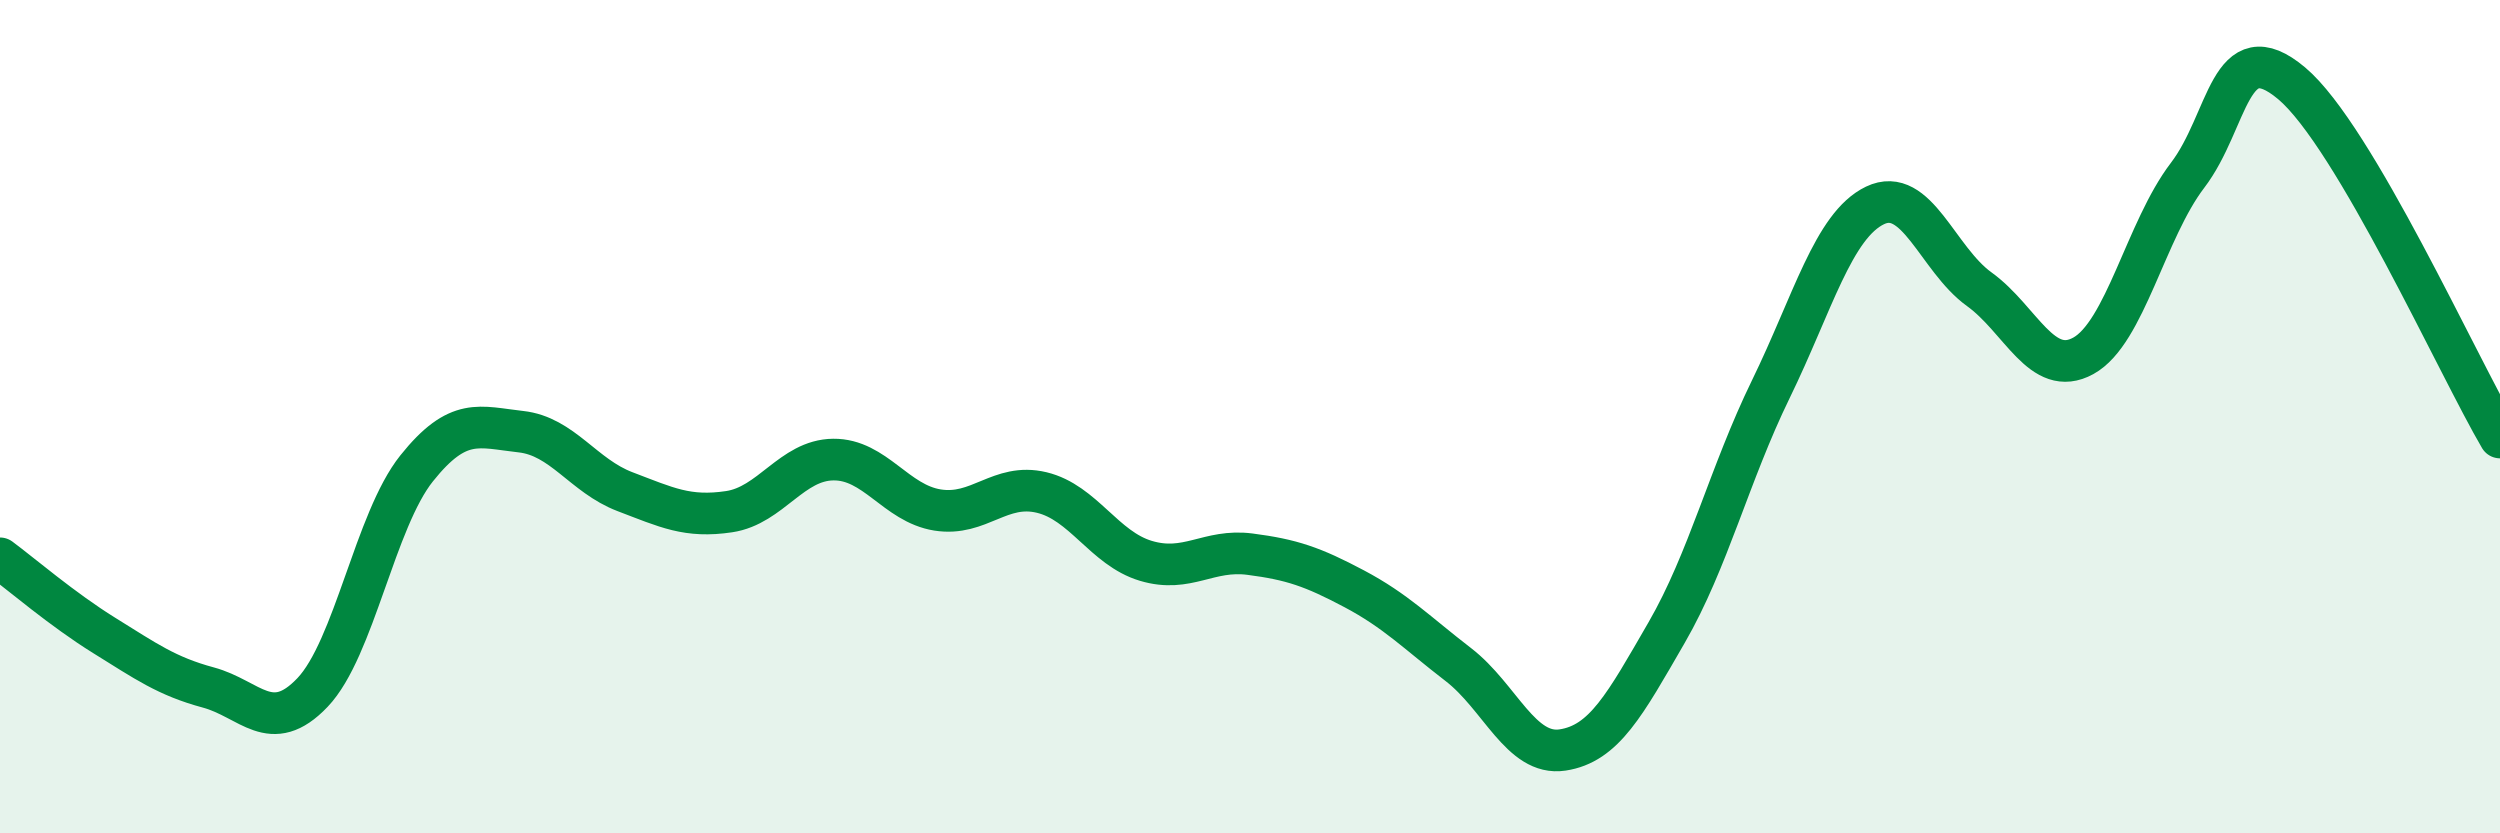
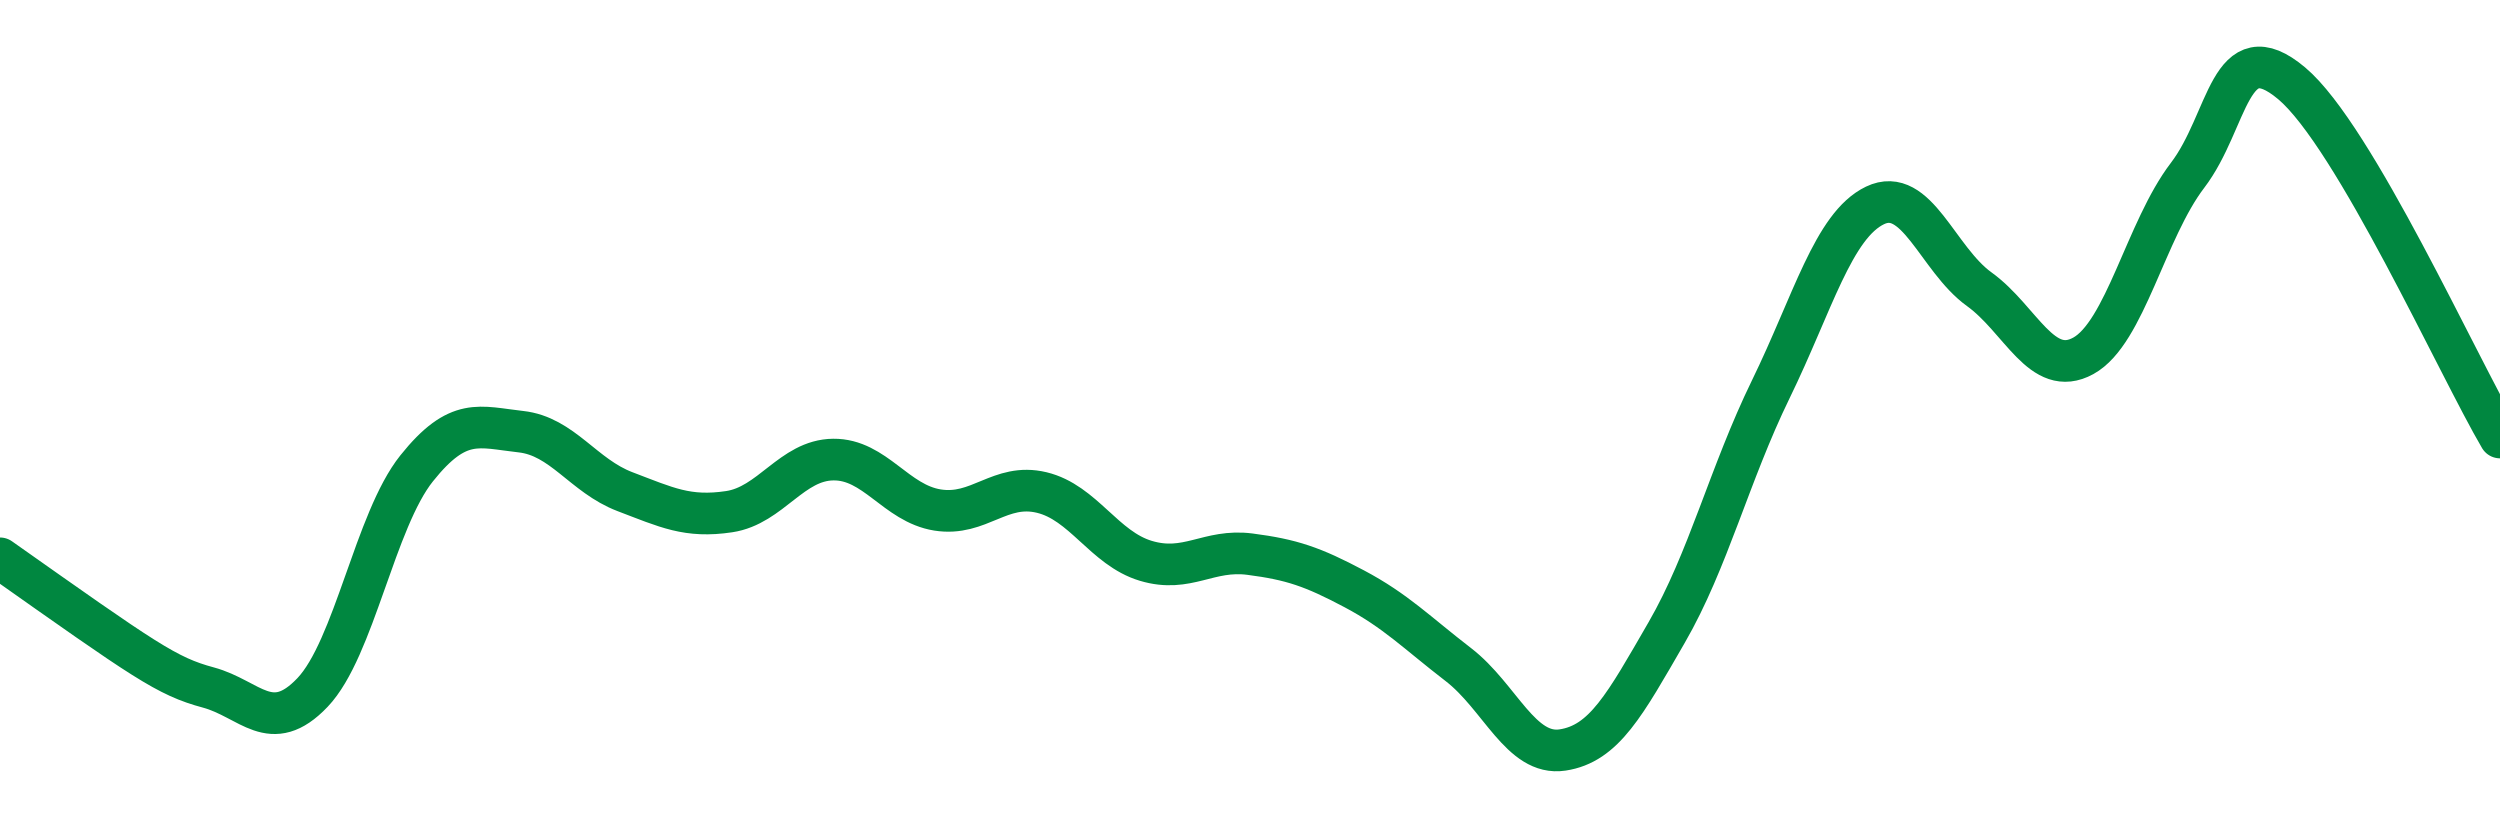
<svg xmlns="http://www.w3.org/2000/svg" width="60" height="20" viewBox="0 0 60 20">
-   <path d="M 0,13.4 C 0.5,13.77 1.5,14.63 2.5,15.25 C 3.5,15.87 4,16.23 5,16.5 C 6,16.77 6.5,17.67 7.5,16.62 C 8.5,15.57 9,12.49 10,11.24 C 11,9.99 11.5,10.25 12.5,10.36 C 13.5,10.47 14,11.42 15,11.8 C 16,12.18 16.5,12.43 17.5,12.28 C 18.5,12.13 19,11.04 20,11.03 C 21,11.02 21.5,12.08 22.5,12.24 C 23.5,12.4 24,11.58 25,11.82 C 26,12.06 26.5,13.16 27.5,13.46 C 28.5,13.76 29,13.17 30,13.3 C 31,13.43 31.5,13.6 32.5,14.13 C 33.5,14.66 34,15.18 35,15.95 C 36,16.72 36.5,18.15 37.5,18 C 38.5,17.85 39,16.91 40,15.18 C 41,13.45 41.5,11.39 42.5,9.34 C 43.5,7.29 44,5.41 45,4.93 C 46,4.45 46.5,6.22 47.5,6.94 C 48.5,7.66 49,9.09 50,8.54 C 51,7.99 51.5,5.52 52.5,4.21 C 53.5,2.9 53.5,0.74 55,2 C 56.5,3.26 59,8.8 60,10.5L60 20L0 20Z" fill="#008740" opacity="0.1" stroke-linecap="round" stroke-linejoin="round" />
-   <path d="M 0,13.4 C 0.5,13.77 1.5,14.63 2.5,15.25 C 3.5,15.87 4,16.23 5,16.5 C 6,16.77 6.5,17.67 7.5,16.62 C 8.5,15.57 9,12.49 10,11.24 C 11,9.99 11.5,10.25 12.5,10.36 C 13.5,10.47 14,11.42 15,11.8 C 16,12.18 16.5,12.43 17.5,12.28 C 18.5,12.13 19,11.04 20,11.03 C 21,11.02 21.5,12.08 22.5,12.24 C 23.5,12.4 24,11.58 25,11.82 C 26,12.06 26.5,13.16 27.5,13.46 C 28.5,13.76 29,13.17 30,13.3 C 31,13.43 31.5,13.6 32.5,14.13 C 33.5,14.66 34,15.18 35,15.95 C 36,16.72 36.5,18.15 37.5,18 C 38.5,17.85 39,16.91 40,15.18 C 41,13.45 41.5,11.39 42.5,9.34 C 43.5,7.29 44,5.41 45,4.93 C 46,4.45 46.5,6.22 47.5,6.94 C 48.5,7.66 49,9.09 50,8.54 C 51,7.99 51.5,5.52 52.5,4.21 C 53.5,2.9 53.5,0.74 55,2 C 56.5,3.26 59,8.8 60,10.5" stroke="#008740" stroke-width="1" fill="none" stroke-linecap="round" stroke-linejoin="round" />
+   <path d="M 0,13.4 C 3.5,15.87 4,16.23 5,16.5 C 6,16.77 6.5,17.67 7.5,16.62 C 8.5,15.57 9,12.49 10,11.24 C 11,9.99 11.5,10.25 12.5,10.36 C 13.5,10.47 14,11.42 15,11.8 C 16,12.18 16.5,12.43 17.5,12.28 C 18.5,12.13 19,11.04 20,11.03 C 21,11.02 21.5,12.08 22.5,12.24 C 23.5,12.4 24,11.58 25,11.82 C 26,12.06 26.5,13.16 27.5,13.46 C 28.5,13.76 29,13.17 30,13.3 C 31,13.43 31.5,13.6 32.5,14.13 C 33.5,14.66 34,15.18 35,15.95 C 36,16.72 36.5,18.15 37.5,18 C 38.5,17.85 39,16.91 40,15.18 C 41,13.45 41.5,11.39 42.5,9.34 C 43.5,7.29 44,5.41 45,4.93 C 46,4.45 46.5,6.22 47.5,6.94 C 48.5,7.66 49,9.09 50,8.54 C 51,7.99 51.5,5.52 52.5,4.21 C 53.5,2.9 53.5,0.74 55,2 C 56.5,3.26 59,8.8 60,10.5" stroke="#008740" stroke-width="1" fill="none" stroke-linecap="round" stroke-linejoin="round" />
</svg>